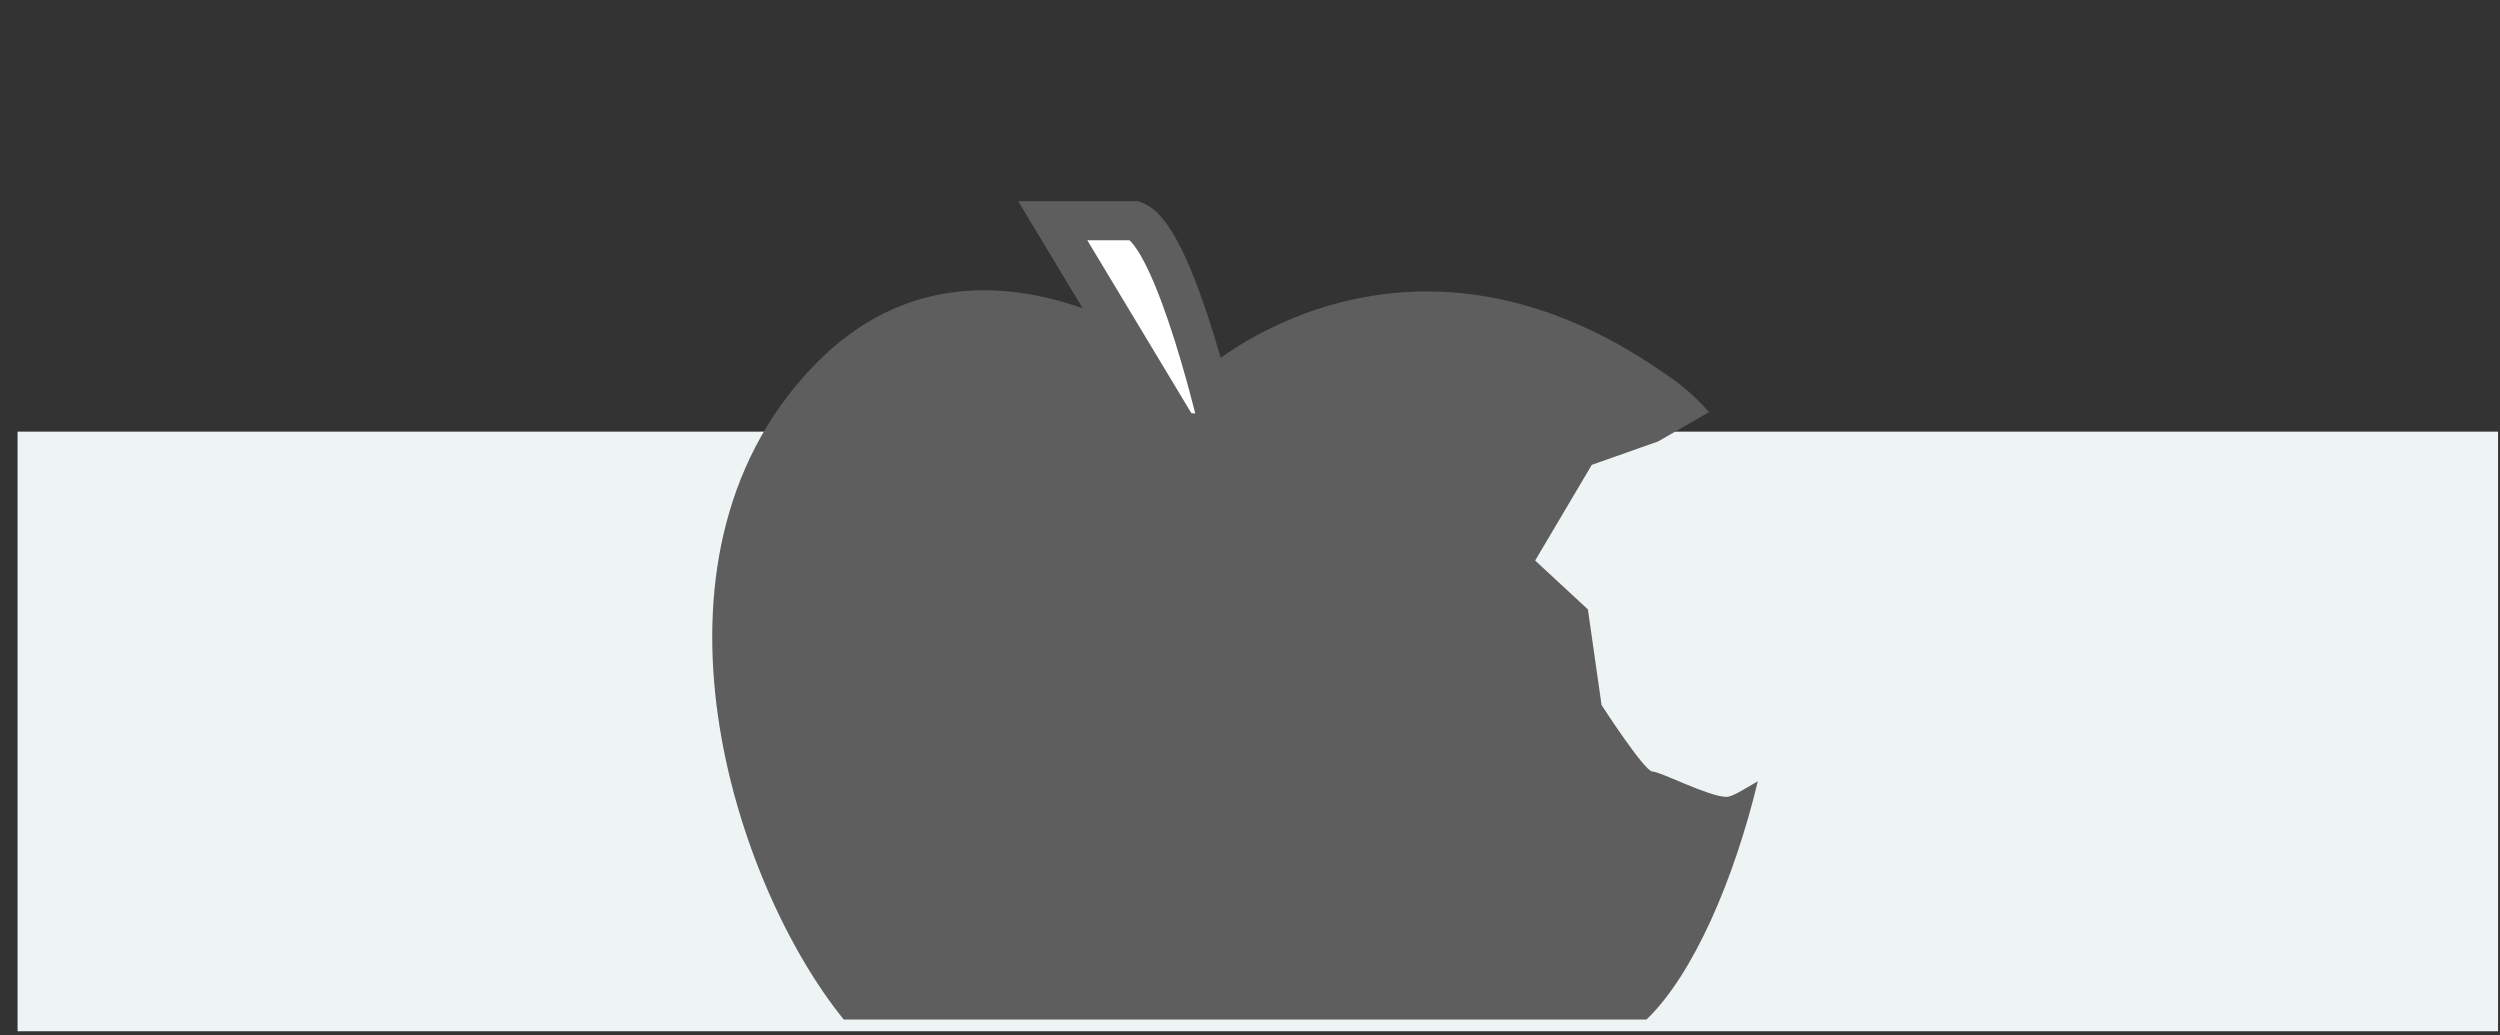
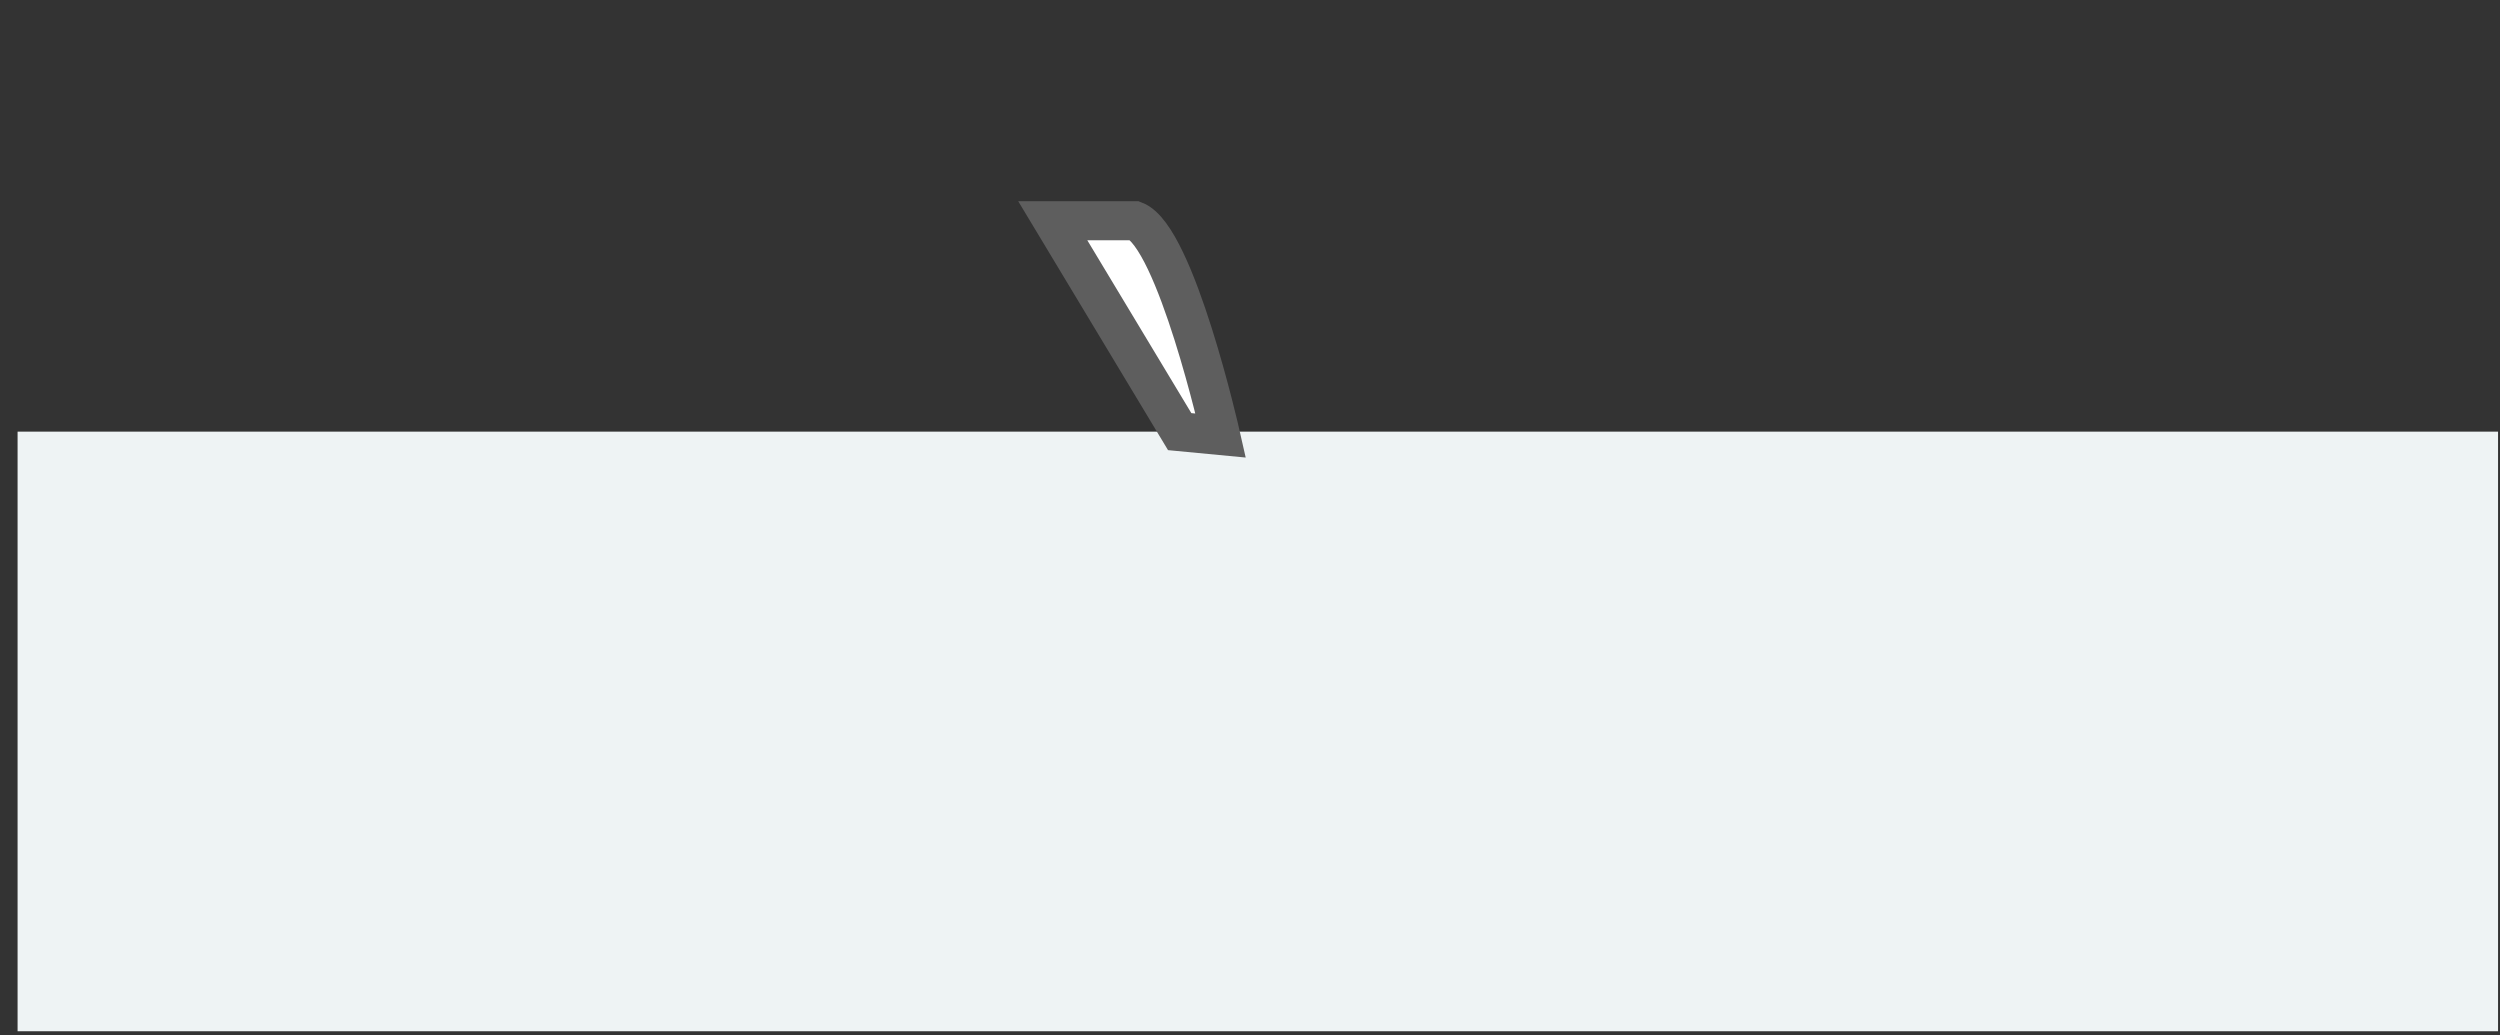
<svg xmlns="http://www.w3.org/2000/svg" width="128" height="53" viewBox="-0.9 -0.7 128 53">
  <rect x="-0.9" y="-0.7" width="128" height="53" fill="#333333" stroke="none" />
  <rect width="127" height="26.2" style="fill:#FFF;opacity:0" />
  <rect y="21.4" width="127" height="30.7" fill="#EEF3F4" />
-   <path d="M89.1 39.3c-0.7 0.4-1.3 0.8-1.6 0.8 -0.9 0-3.4-1.3-3.8-1.3 -0.4 0-2.6-3.4-2.6-3.4l-0.7-4.9 -2.7-2.5 2.9-4.9 3.4-1.2 2.6-1.5c-0.7-0.8-1.4-1.4-2.3-2 -13.5-9.4-23.7 0-23.7 0S49.2 9 40.6 18.2c-9.3 9.9-3.9 26.4 1.7 33.3h41.1C85.8 49.2 87.9 44.3 89.1 39.3z" fill="#5E5E5E" />
  <path d="M59.5 21.4l-6.5-10.8 4.2 0c2.1 0.8 4.4 11 4.4 11L59.5 21.4z" style="fill:#FFF;stroke-width:2;stroke:#5E5E5E" />
</svg>